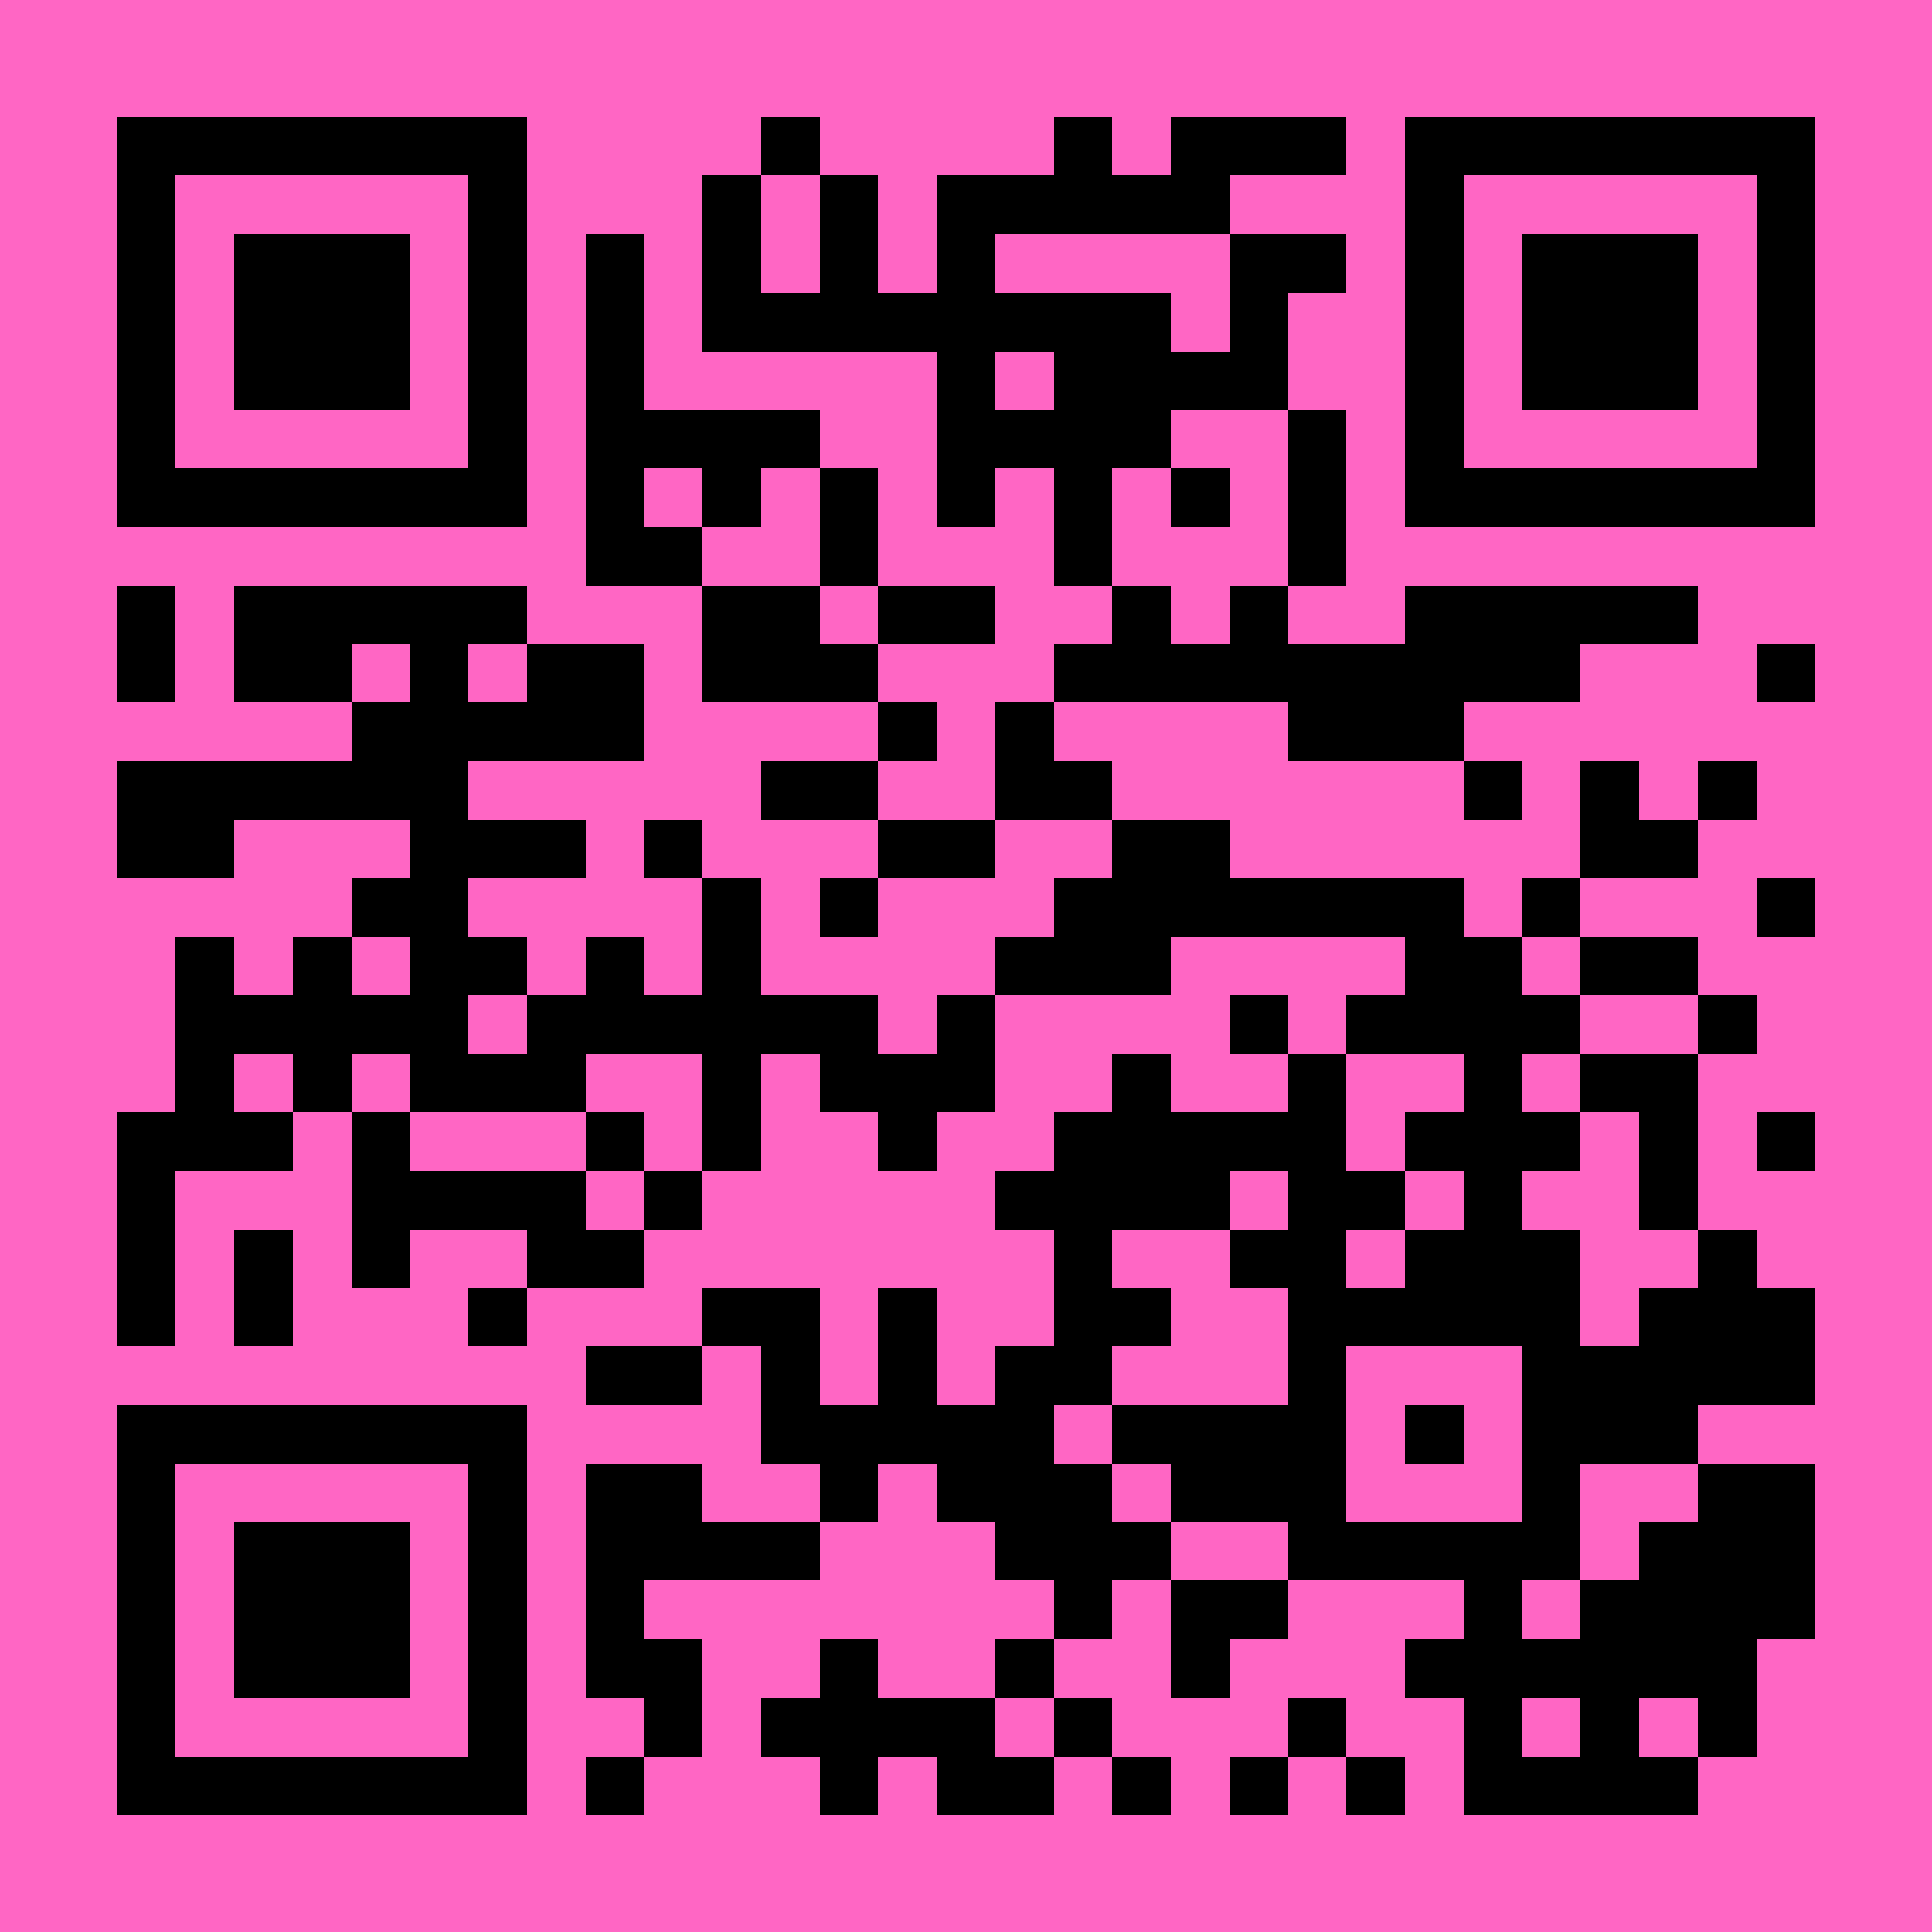
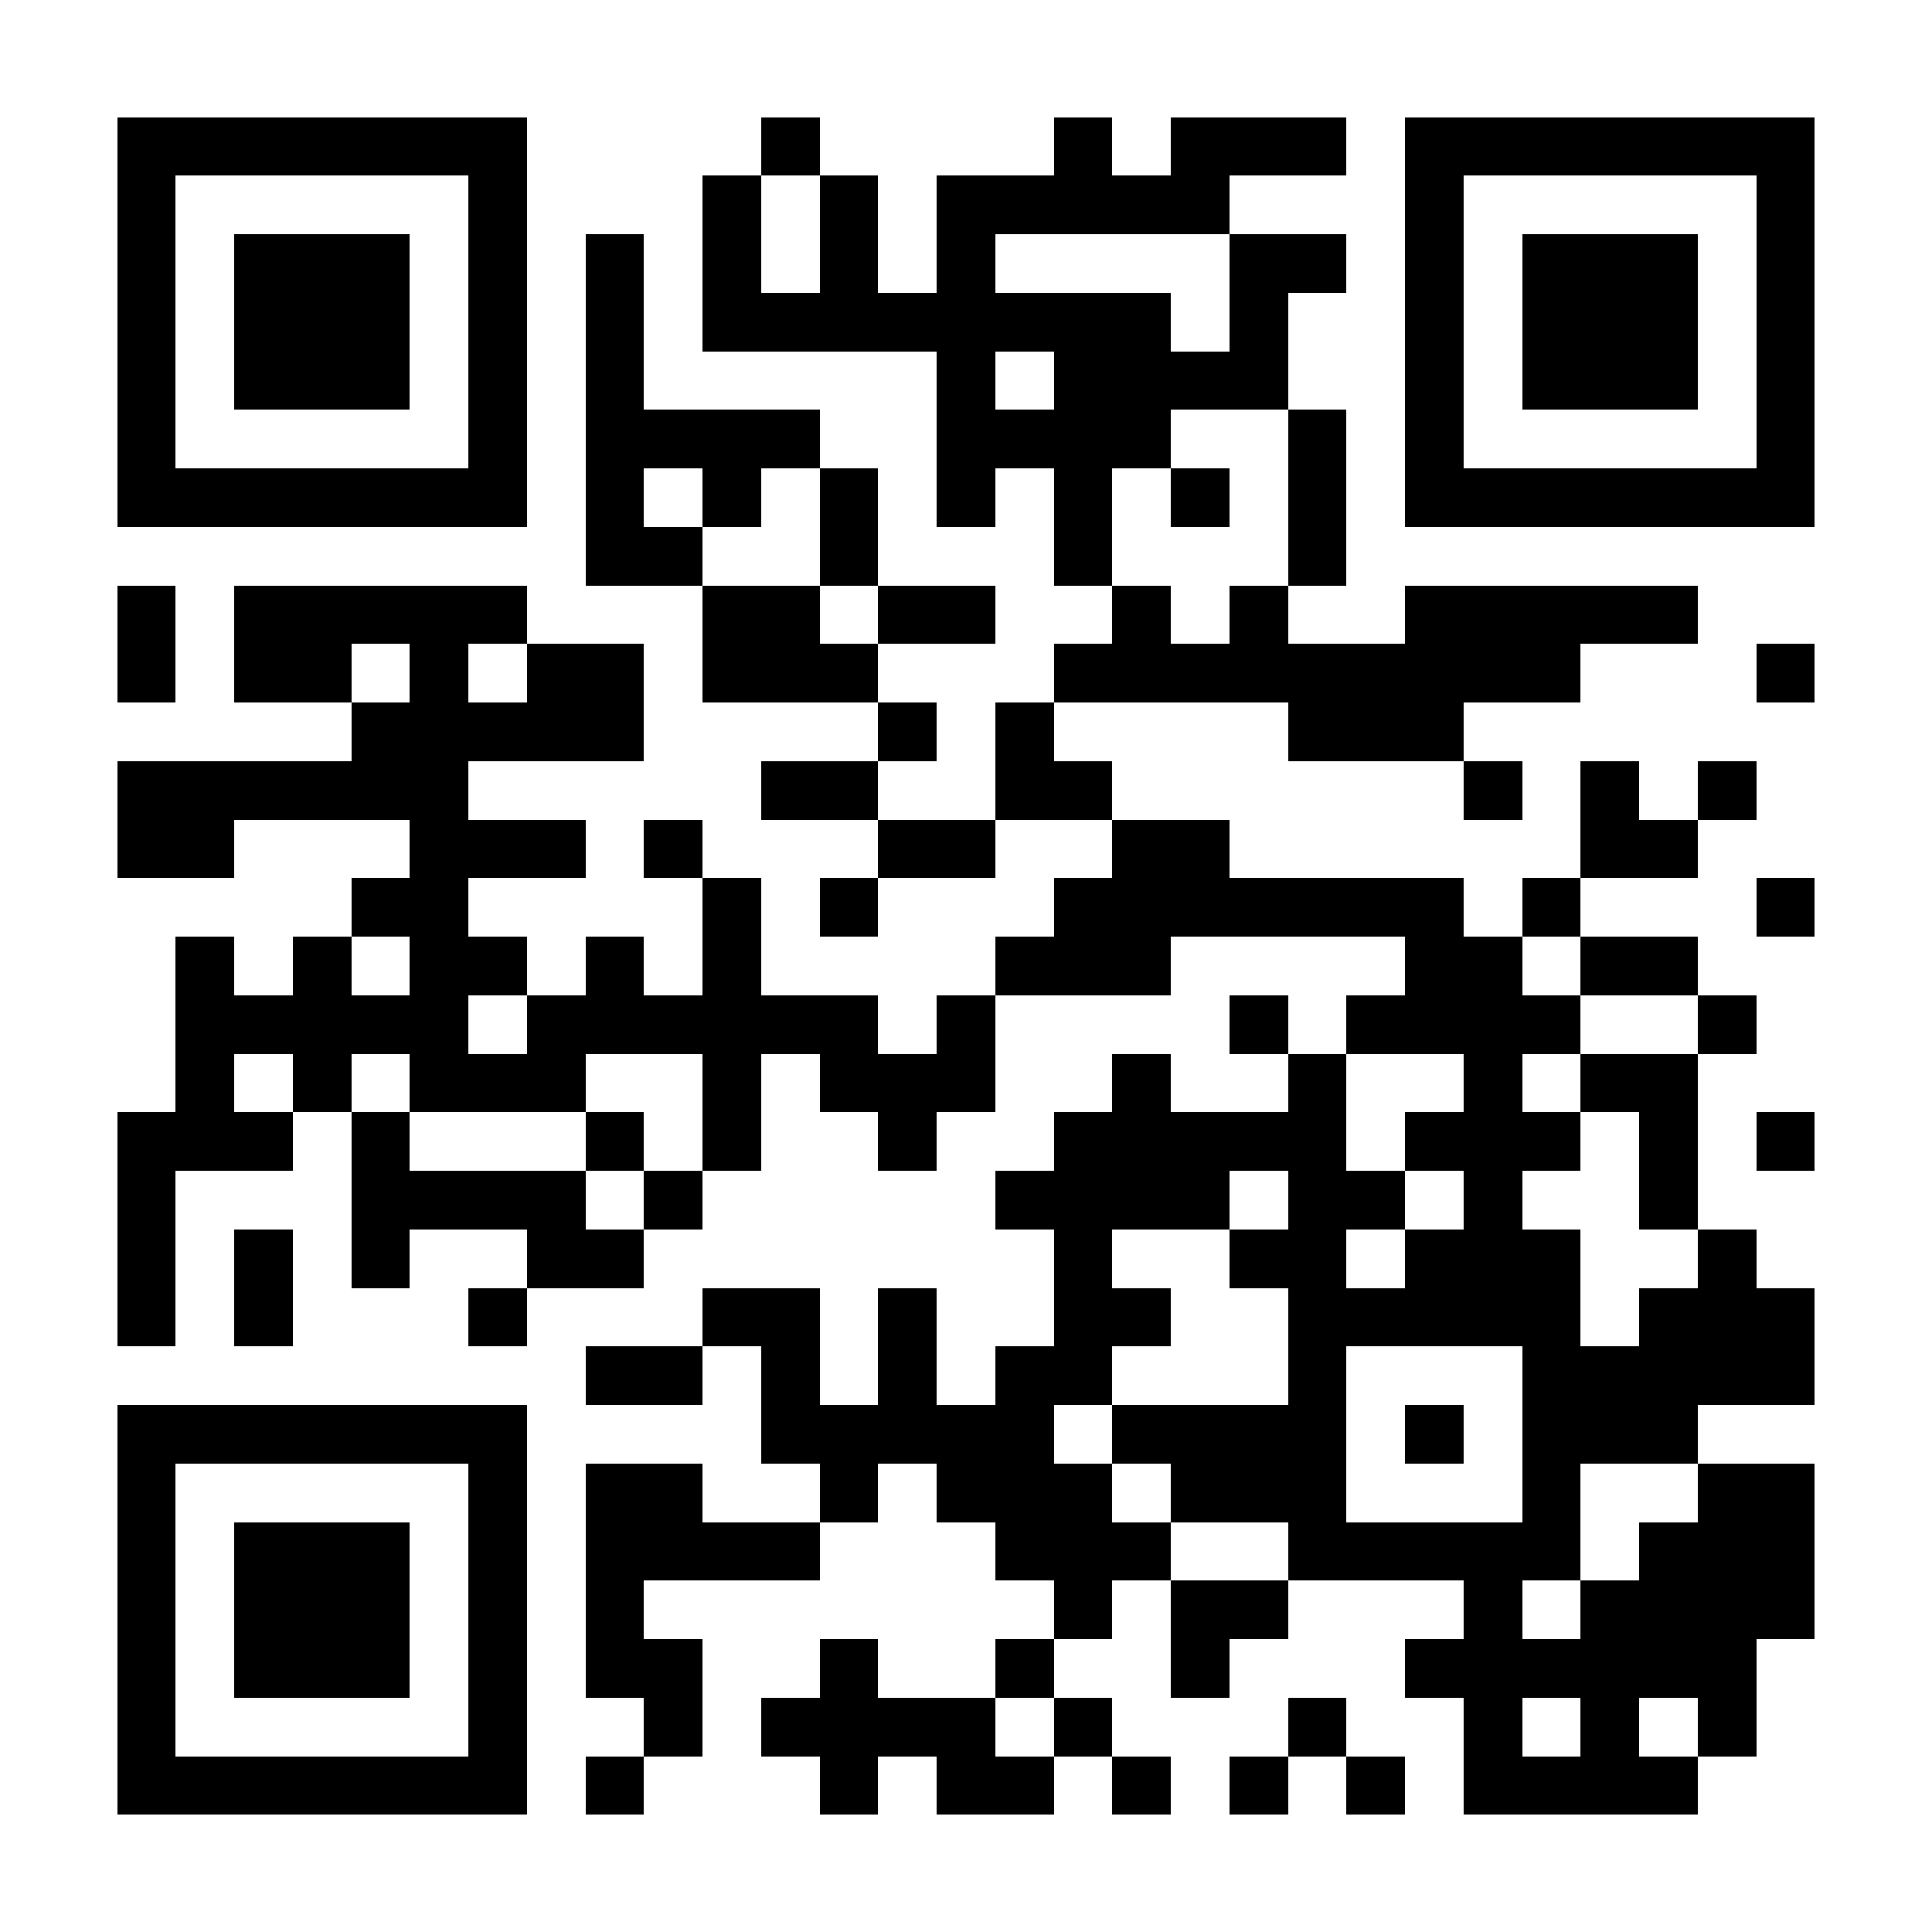
<svg xmlns="http://www.w3.org/2000/svg" fill="#ff66c4" height="33" shape-rendering="crispEdges" style="fill: #ff66c4;" viewBox="0 0 33 33" width="33">
-   <path d="M0 0h33v33H0z" />
  <path d="M2 2.5h7m4 0h1m4 0h1m1 0h3m1 0h7M2 3.5h1m5 0h1m3 0h1m1 0h1m1 0h5m3 0h1m5 0h1M2 4.5h1m1 0h3m1 0h1m1 0h1m1 0h1m1 0h1m1 0h1m4 0h2m1 0h1m1 0h3m1 0h1M2 5.5h1m1 0h3m1 0h1m1 0h1m1 0h8m1 0h1m2 0h1m1 0h3m1 0h1M2 6.5h1m1 0h3m1 0h1m1 0h1m5 0h1m1 0h4m2 0h1m1 0h3m1 0h1M2 7.5h1m5 0h1m1 0h4m2 0h4m2 0h1m1 0h1m5 0h1M2 8.5h7m1 0h1m1 0h1m1 0h1m1 0h1m1 0h1m1 0h1m1 0h1m1 0h7M10 9.5h2m2 0h1m3 0h1m3 0h1M2 10.5h1m1 0h5m3 0h2m1 0h2m2 0h1m1 0h1m2 0h5M2 11.5h1m1 0h2m1 0h1m1 0h2m1 0h3m3 0h9m3 0h1M6 12.5h5m4 0h1m1 0h1m4 0h3M2 13.5h6m5 0h2m2 0h2m6 0h1m1 0h1m1 0h1M2 14.5h2m3 0h3m1 0h1m3 0h2m2 0h2m6 0h2M6 15.5h2m4 0h1m1 0h1m3 0h7m1 0h1m3 0h1M3 16.5h1m1 0h1m1 0h2m1 0h1m1 0h1m4 0h3m4 0h2m1 0h2M3 17.5h5m1 0h6m1 0h1m4 0h1m1 0h4m2 0h1M3 18.5h1m1 0h1m1 0h3m2 0h1m1 0h3m2 0h1m2 0h1m2 0h1m1 0h2M2 19.5h3m1 0h1m3 0h1m1 0h1m2 0h1m2 0h5m1 0h3m1 0h1m1 0h1M2 20.5h1m3 0h4m1 0h1m5 0h4m1 0h2m1 0h1m2 0h1M2 21.5h1m1 0h1m1 0h1m2 0h2m7 0h1m2 0h2m1 0h3m2 0h1M2 22.5h1m1 0h1m3 0h1m3 0h2m1 0h1m2 0h2m2 0h5m1 0h3M10 23.5h2m1 0h1m1 0h1m1 0h2m3 0h1m3 0h5M2 24.5h7m4 0h5m1 0h4m1 0h1m1 0h3M2 25.5h1m5 0h1m1 0h2m2 0h1m1 0h3m1 0h3m3 0h1m2 0h2M2 26.5h1m1 0h3m1 0h1m1 0h4m3 0h3m2 0h5m1 0h3M2 27.5h1m1 0h3m1 0h1m1 0h1m7 0h1m1 0h2m3 0h1m1 0h4M2 28.5h1m1 0h3m1 0h1m1 0h2m2 0h1m2 0h1m2 0h1m3 0h6M2 29.5h1m5 0h1m2 0h1m1 0h4m1 0h1m3 0h1m2 0h1m1 0h1m1 0h1M2 30.5h7m1 0h1m3 0h1m1 0h2m1 0h1m1 0h1m1 0h1m1 0h4" stroke="#000" />
</svg>